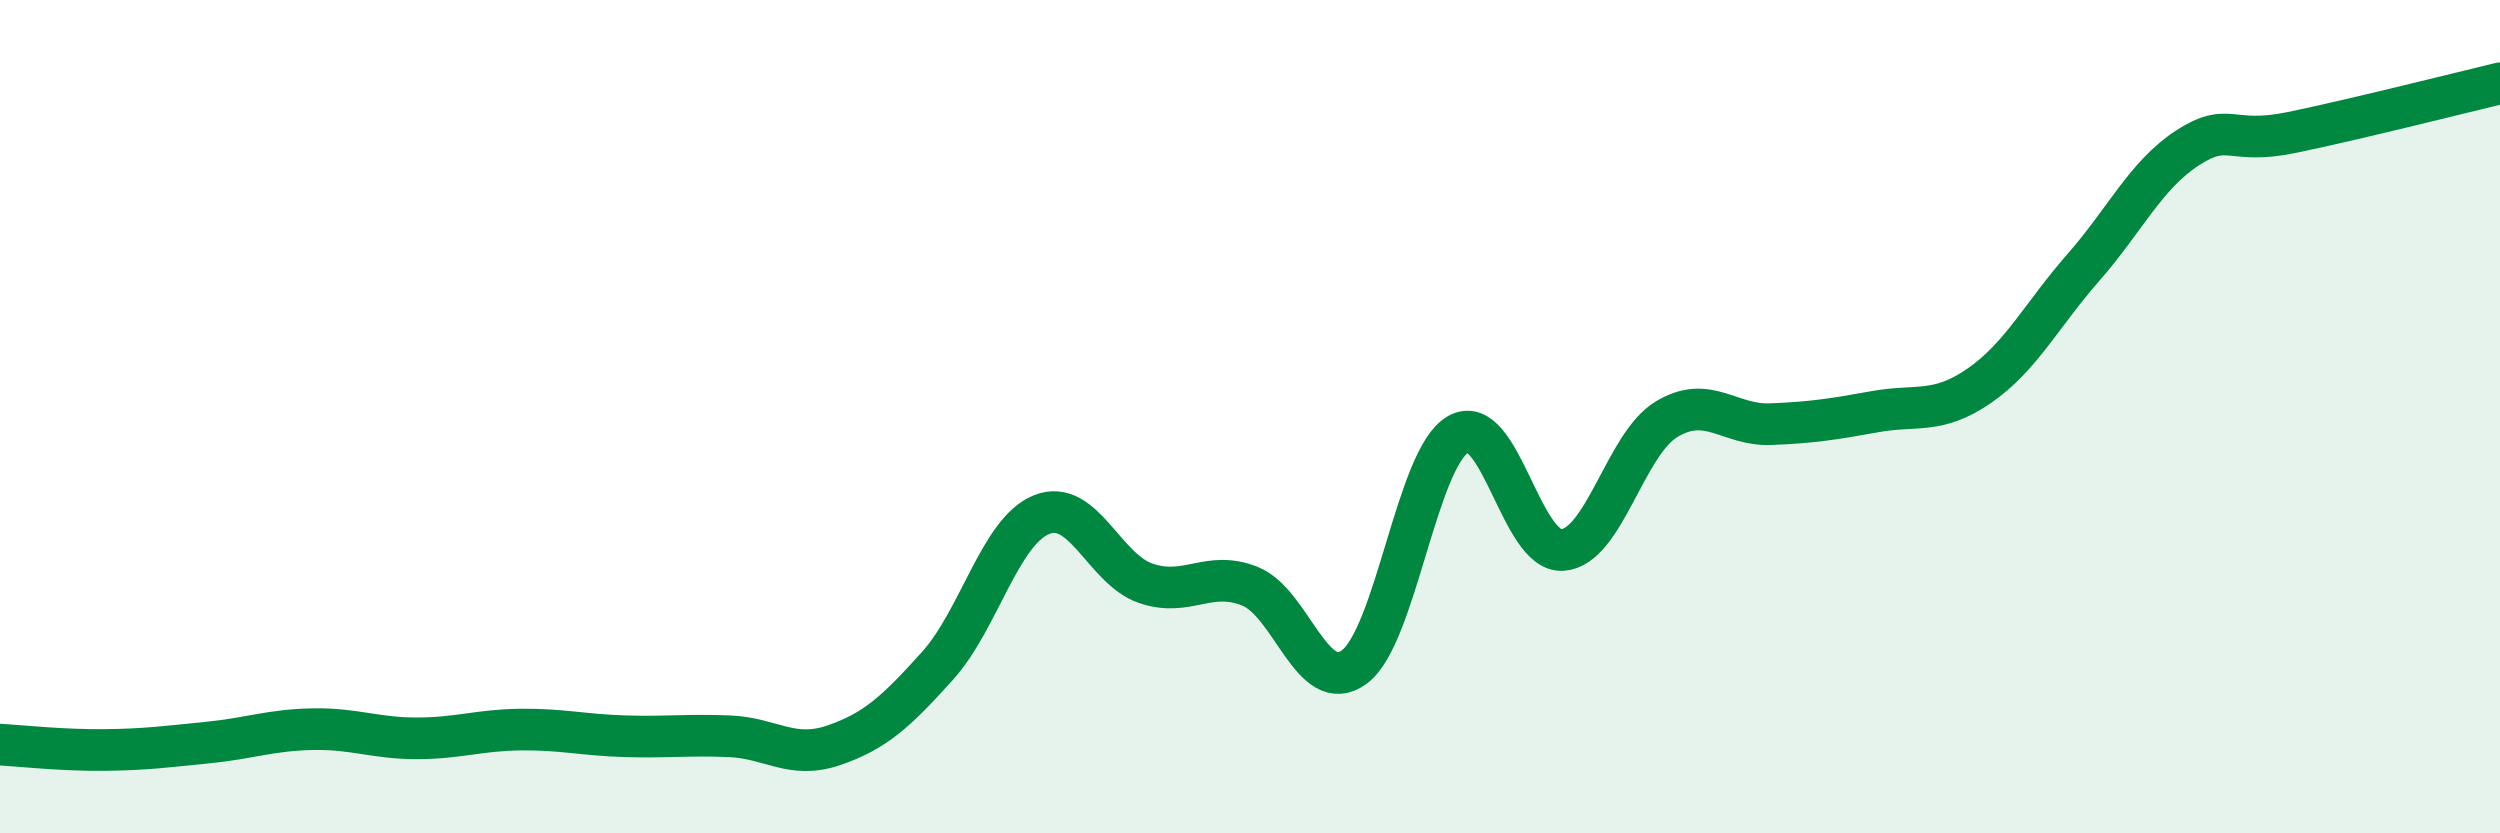
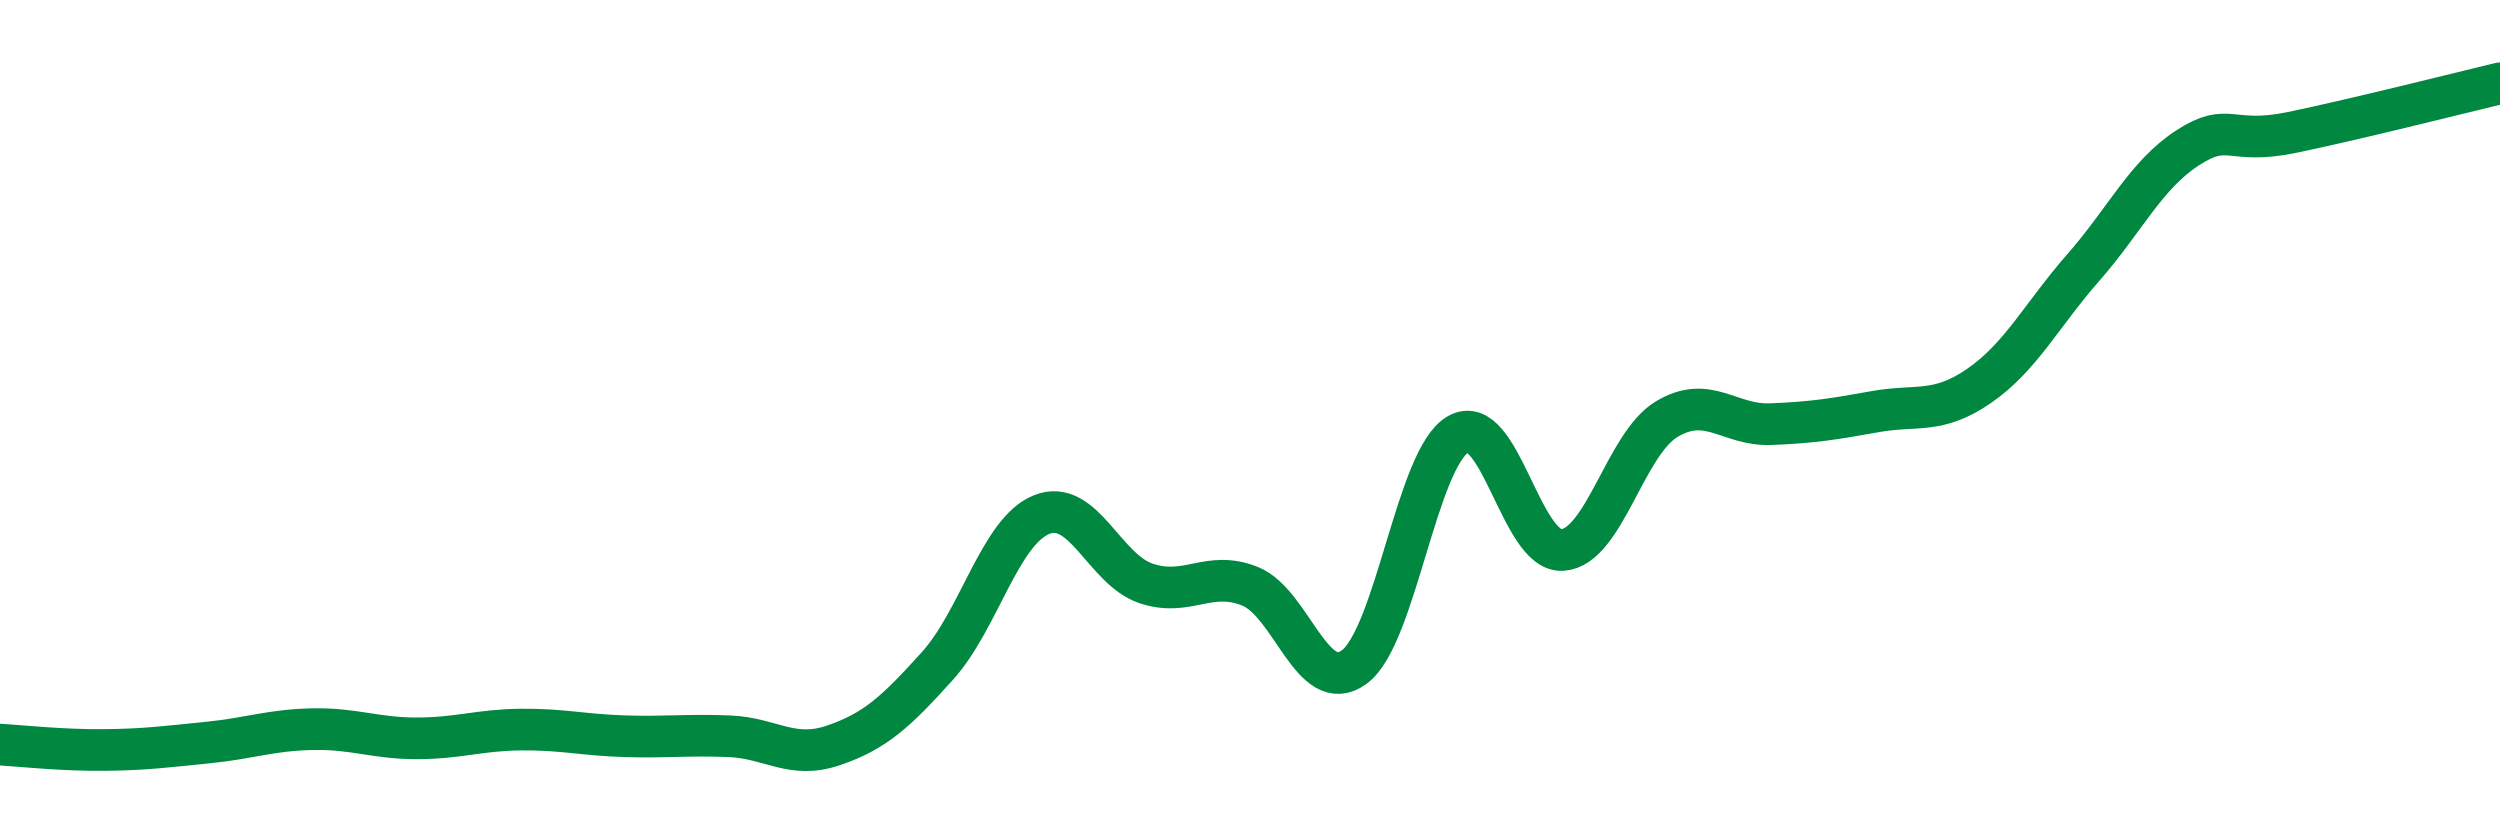
<svg xmlns="http://www.w3.org/2000/svg" width="60" height="20" viewBox="0 0 60 20">
-   <path d="M 0,17.87 C 0.5,17.9 1.5,18.01 2.5,18 C 3.5,17.99 4,17.92 5,17.82 C 6,17.72 6.5,17.52 7.5,17.5 C 8.5,17.48 9,17.72 10,17.72 C 11,17.72 11.5,17.52 12.5,17.51 C 13.5,17.5 14,17.64 15,17.67 C 16,17.7 16.5,17.63 17.5,17.67 C 18.5,17.71 19,18.23 20,17.89 C 21,17.55 21.5,17.09 22.5,15.98 C 23.5,14.87 24,12.75 25,12.35 C 26,11.95 26.5,13.66 27.5,14 C 28.5,14.34 29,13.67 30,14.07 C 31,14.47 31.5,16.74 32.5,16.01 C 33.5,15.28 34,10.98 35,10.42 C 36,9.86 36.5,13.27 37.5,13.2 C 38.5,13.13 39,10.66 40,10.06 C 41,9.46 41.5,10.22 42.5,10.18 C 43.5,10.14 44,10.06 45,9.88 C 46,9.7 46.5,9.95 47.5,9.26 C 48.5,8.57 49,7.56 50,6.42 C 51,5.28 51.5,4.2 52.5,3.55 C 53.5,2.9 53.5,3.49 55,3.18 C 56.5,2.87 59,2.24 60,2L60 20L0 20Z" fill="#008740" opacity="0.1" stroke-linecap="round" stroke-linejoin="round" />
  <path d="M 0,17.87 C 0.5,17.9 1.5,18.01 2.5,18 C 3.5,17.99 4,17.92 5,17.82 C 6,17.72 6.5,17.52 7.5,17.5 C 8.5,17.48 9,17.72 10,17.72 C 11,17.72 11.5,17.52 12.5,17.51 C 13.5,17.5 14,17.64 15,17.67 C 16,17.7 16.5,17.63 17.5,17.67 C 18.5,17.71 19,18.23 20,17.89 C 21,17.55 21.5,17.09 22.5,15.98 C 23.5,14.87 24,12.75 25,12.35 C 26,11.95 26.5,13.66 27.5,14 C 28.5,14.34 29,13.67 30,14.07 C 31,14.47 31.5,16.74 32.5,16.01 C 33.5,15.28 34,10.98 35,10.42 C 36,9.86 36.5,13.27 37.5,13.2 C 38.5,13.13 39,10.66 40,10.06 C 41,9.46 41.5,10.22 42.5,10.18 C 43.5,10.14 44,10.06 45,9.88 C 46,9.7 46.5,9.95 47.5,9.26 C 48.5,8.57 49,7.56 50,6.42 C 51,5.28 51.5,4.2 52.5,3.55 C 53.5,2.9 53.5,3.49 55,3.18 C 56.5,2.87 59,2.24 60,2" stroke="#008740" stroke-width="1" fill="none" stroke-linecap="round" stroke-linejoin="round" />
</svg>